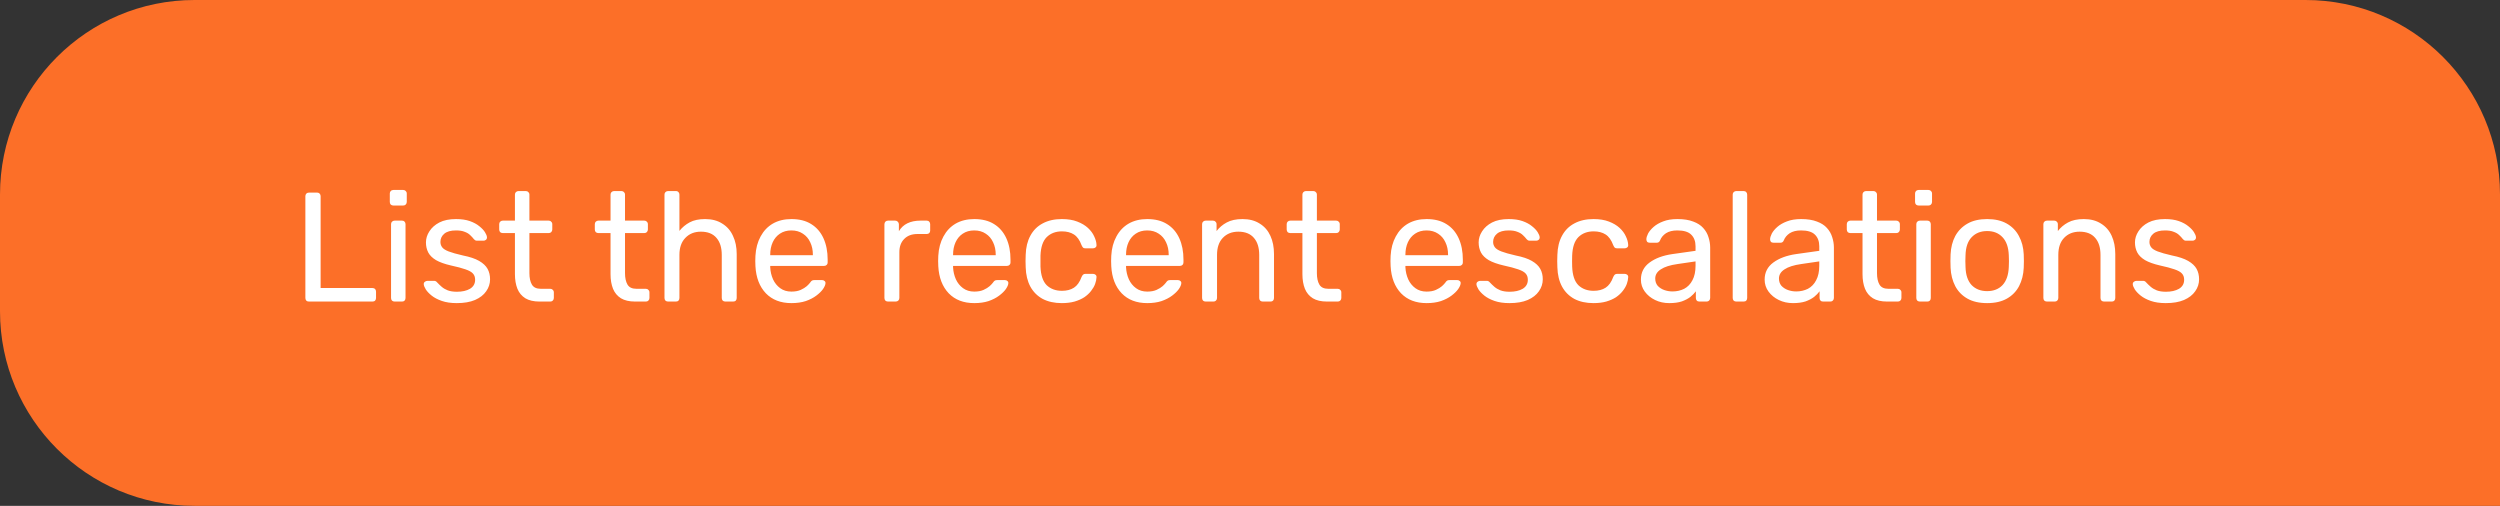
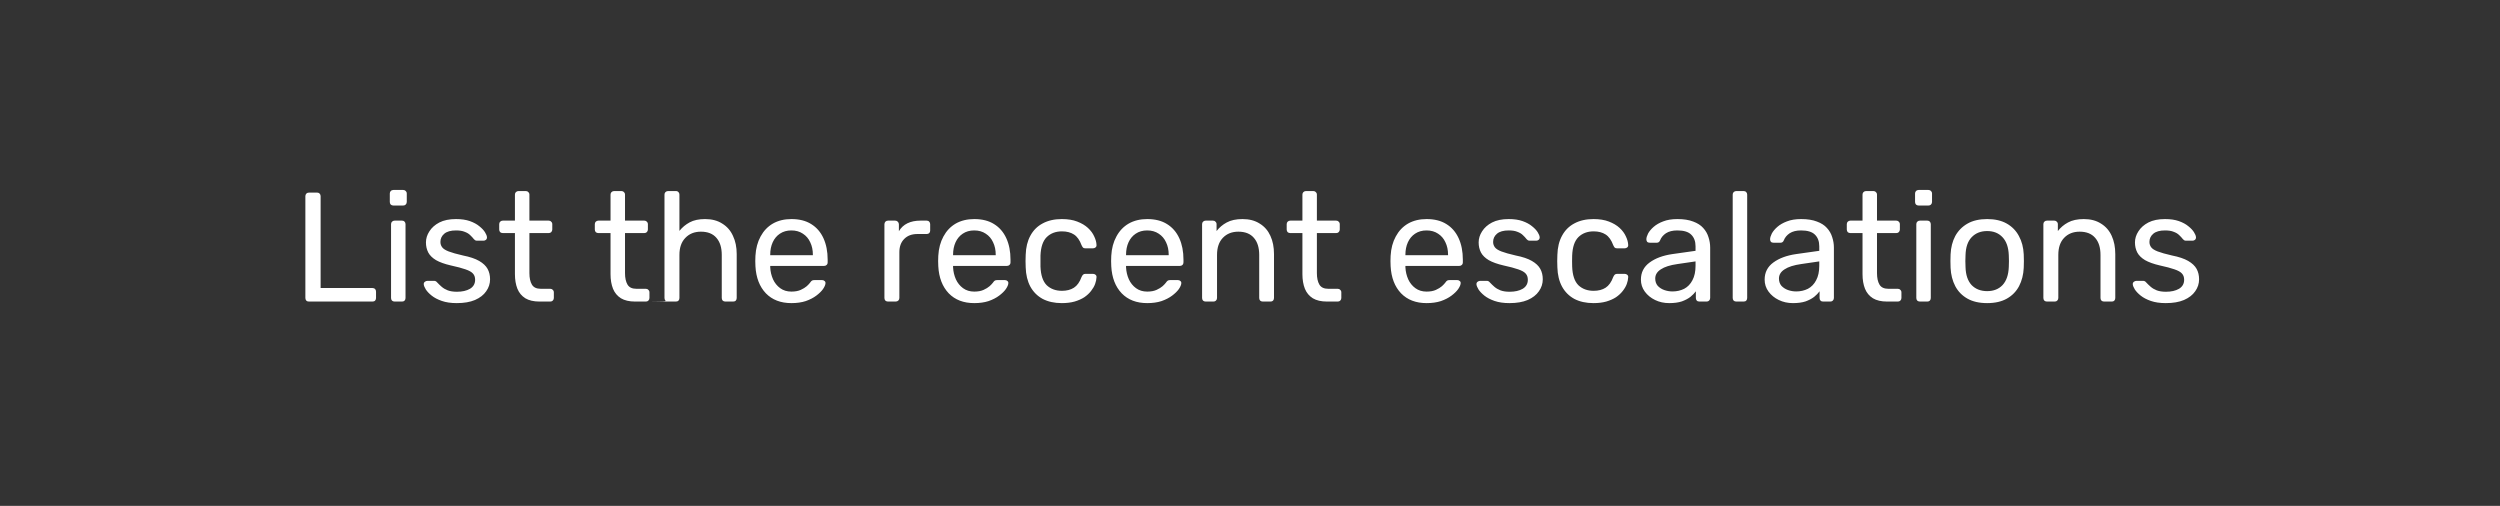
<svg xmlns="http://www.w3.org/2000/svg" width="257" height="52" viewBox="0 0 257 52" fill="none">
  <rect x="0" y="0" width="257" height="52" fill="#333333" stroke="none" />
-   <path d="M0 20C0 8.954 8.954 0 20 0H237C248.046 0 257 8.954 257 20V52H20C8.954 52 0 43.046 0 32V20Z" fill="#FC6F28" />
-   <path d="M31.76 31C31.643 31 31.552 30.968 31.488 30.904C31.424 30.829 31.392 30.739 31.392 30.632V20.168C31.392 20.061 31.424 19.976 31.488 19.912C31.552 19.837 31.643 19.8 31.76 19.8H32.608C32.715 19.8 32.8 19.837 32.864 19.912C32.928 19.976 32.96 20.061 32.96 20.168V29.608H38.288C38.405 29.608 38.496 29.645 38.56 29.72C38.624 29.784 38.656 29.875 38.656 29.992V30.632C38.656 30.739 38.624 30.829 38.56 30.904C38.496 30.968 38.405 31 38.288 31H31.76ZM40.568 31C40.461 31 40.37 30.968 40.296 30.904C40.232 30.829 40.2 30.739 40.2 30.632V23.048C40.2 22.941 40.232 22.856 40.296 22.792C40.37 22.717 40.461 22.68 40.568 22.68H41.336C41.442 22.68 41.528 22.717 41.592 22.792C41.656 22.856 41.688 22.941 41.688 23.048V30.632C41.688 30.739 41.656 30.829 41.592 30.904C41.528 30.968 41.442 31 41.336 31H40.568ZM40.44 21.128C40.333 21.128 40.242 21.096 40.168 21.032C40.104 20.957 40.072 20.867 40.072 20.76V19.896C40.072 19.789 40.104 19.704 40.168 19.64C40.242 19.565 40.333 19.528 40.44 19.528H41.448C41.554 19.528 41.64 19.565 41.704 19.64C41.778 19.704 41.816 19.789 41.816 19.896V20.76C41.816 20.867 41.778 20.957 41.704 21.032C41.64 21.096 41.554 21.128 41.448 21.128H40.44ZM46.955 31.16C46.357 31.16 45.845 31.085 45.419 30.936C44.992 30.787 44.645 30.605 44.379 30.392C44.112 30.179 43.909 29.965 43.771 29.752C43.643 29.539 43.573 29.368 43.563 29.24C43.552 29.123 43.589 29.032 43.675 28.968C43.76 28.904 43.845 28.872 43.931 28.872H44.635C44.699 28.872 44.747 28.883 44.779 28.904C44.821 28.915 44.875 28.957 44.939 29.032C45.077 29.181 45.232 29.331 45.403 29.48C45.573 29.629 45.781 29.752 46.027 29.848C46.283 29.944 46.597 29.992 46.971 29.992C47.515 29.992 47.963 29.891 48.315 29.688C48.667 29.475 48.843 29.165 48.843 28.76C48.843 28.493 48.768 28.28 48.619 28.12C48.48 27.96 48.224 27.816 47.851 27.688C47.488 27.56 46.987 27.427 46.347 27.288C45.707 27.139 45.2 26.957 44.827 26.744C44.453 26.52 44.187 26.259 44.027 25.96C43.867 25.651 43.787 25.304 43.787 24.92C43.787 24.525 43.904 24.147 44.139 23.784C44.373 23.411 44.715 23.107 45.163 22.872C45.621 22.637 46.192 22.52 46.875 22.52C47.429 22.52 47.904 22.589 48.299 22.728C48.693 22.867 49.019 23.043 49.275 23.256C49.531 23.459 49.723 23.661 49.851 23.864C49.979 24.067 50.048 24.237 50.059 24.376C50.069 24.483 50.037 24.573 49.963 24.648C49.888 24.712 49.803 24.744 49.707 24.744H49.035C48.96 24.744 48.896 24.728 48.843 24.696C48.8 24.664 48.757 24.627 48.715 24.584C48.608 24.445 48.48 24.307 48.331 24.168C48.192 24.029 48.005 23.917 47.771 23.832C47.547 23.736 47.248 23.688 46.875 23.688C46.341 23.688 45.941 23.8 45.675 24.024C45.408 24.248 45.275 24.531 45.275 24.872C45.275 25.075 45.333 25.256 45.451 25.416C45.568 25.576 45.792 25.72 46.123 25.848C46.453 25.976 46.944 26.115 47.595 26.264C48.299 26.403 48.853 26.589 49.259 26.824C49.664 27.059 49.952 27.331 50.123 27.64C50.293 27.949 50.379 28.307 50.379 28.712C50.379 29.16 50.245 29.571 49.979 29.944C49.723 30.317 49.339 30.616 48.827 30.84C48.325 31.053 47.701 31.16 46.955 31.16ZM55.463 31C54.866 31 54.381 30.888 54.007 30.664C53.634 30.429 53.362 30.104 53.191 29.688C53.021 29.261 52.935 28.76 52.935 28.184V23.96H51.687C51.581 23.96 51.49 23.928 51.415 23.864C51.351 23.789 51.319 23.699 51.319 23.592V23.048C51.319 22.941 51.351 22.856 51.415 22.792C51.49 22.717 51.581 22.68 51.687 22.68H52.935V20.008C52.935 19.901 52.967 19.816 53.031 19.752C53.106 19.677 53.197 19.64 53.303 19.64H54.055C54.162 19.64 54.247 19.677 54.311 19.752C54.386 19.816 54.423 19.901 54.423 20.008V22.68H56.407C56.514 22.68 56.599 22.717 56.663 22.792C56.738 22.856 56.775 22.941 56.775 23.048V23.592C56.775 23.699 56.738 23.789 56.663 23.864C56.599 23.928 56.514 23.96 56.407 23.96H54.423V28.072C54.423 28.573 54.509 28.968 54.679 29.256C54.85 29.544 55.154 29.688 55.591 29.688H56.567C56.674 29.688 56.759 29.725 56.823 29.8C56.898 29.864 56.935 29.949 56.935 30.056V30.632C56.935 30.739 56.898 30.829 56.823 30.904C56.759 30.968 56.674 31 56.567 31H55.463ZM65.291 31C64.694 31 64.209 30.888 63.835 30.664C63.462 30.429 63.19 30.104 63.019 29.688C62.849 29.261 62.763 28.76 62.763 28.184V23.96H61.515C61.409 23.96 61.318 23.928 61.243 23.864C61.179 23.789 61.147 23.699 61.147 23.592V23.048C61.147 22.941 61.179 22.856 61.243 22.792C61.318 22.717 61.409 22.68 61.515 22.68H62.763V20.008C62.763 19.901 62.795 19.816 62.859 19.752C62.934 19.677 63.025 19.64 63.131 19.64H63.883C63.99 19.64 64.075 19.677 64.139 19.752C64.214 19.816 64.251 19.901 64.251 20.008V22.68H66.235C66.342 22.68 66.427 22.717 66.491 22.792C66.566 22.856 66.603 22.941 66.603 23.048V23.592C66.603 23.699 66.566 23.789 66.491 23.864C66.427 23.928 66.342 23.96 66.235 23.96H64.251V28.072C64.251 28.573 64.337 28.968 64.507 29.256C64.678 29.544 64.982 29.688 65.419 29.688H66.395C66.502 29.688 66.587 29.725 66.651 29.8C66.726 29.864 66.763 29.949 66.763 30.056V30.632C66.763 30.739 66.726 30.829 66.651 30.904C66.587 30.968 66.502 31 66.395 31H65.291ZM68.677 31C68.571 31 68.48 30.968 68.405 30.904C68.341 30.829 68.309 30.739 68.309 30.632V20.008C68.309 19.901 68.341 19.816 68.405 19.752C68.48 19.677 68.571 19.64 68.677 19.64H69.477C69.595 19.64 69.685 19.677 69.749 19.752C69.813 19.816 69.845 19.901 69.845 20.008V23.736C70.133 23.373 70.485 23.08 70.901 22.856C71.317 22.632 71.845 22.52 72.485 22.52C73.179 22.52 73.765 22.675 74.245 22.984C74.736 23.283 75.104 23.704 75.349 24.248C75.605 24.781 75.733 25.405 75.733 26.12V30.632C75.733 30.739 75.701 30.829 75.637 30.904C75.573 30.968 75.483 31 75.365 31H74.565C74.459 31 74.368 30.968 74.293 30.904C74.229 30.829 74.197 30.739 74.197 30.632V26.2C74.197 25.453 74.016 24.872 73.653 24.456C73.291 24.029 72.757 23.816 72.053 23.816C71.392 23.816 70.859 24.029 70.453 24.456C70.048 24.872 69.845 25.453 69.845 26.2V30.632C69.845 30.739 69.813 30.829 69.749 30.904C69.685 30.968 69.595 31 69.477 31H68.677ZM81.355 31.16C80.257 31.16 79.382 30.824 78.731 30.152C78.081 29.469 77.723 28.541 77.659 27.368C77.649 27.229 77.643 27.053 77.643 26.84C77.643 26.616 77.649 26.435 77.659 26.296C77.702 25.539 77.878 24.877 78.187 24.312C78.497 23.736 78.918 23.293 79.451 22.984C79.995 22.675 80.63 22.52 81.355 22.52C82.166 22.52 82.843 22.691 83.387 23.032C83.942 23.373 84.363 23.859 84.651 24.488C84.939 25.117 85.083 25.853 85.083 26.696V26.968C85.083 27.085 85.046 27.176 84.971 27.24C84.907 27.304 84.822 27.336 84.715 27.336H79.179C79.179 27.347 79.179 27.368 79.179 27.4C79.179 27.432 79.179 27.459 79.179 27.48C79.201 27.917 79.297 28.328 79.467 28.712C79.638 29.085 79.883 29.389 80.203 29.624C80.523 29.859 80.907 29.976 81.355 29.976C81.739 29.976 82.059 29.917 82.315 29.8C82.571 29.683 82.779 29.555 82.939 29.416C83.099 29.267 83.206 29.155 83.259 29.08C83.355 28.941 83.43 28.861 83.483 28.84C83.537 28.808 83.622 28.792 83.739 28.792H84.507C84.614 28.792 84.699 28.824 84.763 28.888C84.838 28.941 84.87 29.021 84.859 29.128C84.849 29.288 84.763 29.485 84.603 29.72C84.443 29.944 84.214 30.168 83.915 30.392C83.617 30.616 83.254 30.803 82.827 30.952C82.401 31.091 81.91 31.16 81.355 31.16ZM79.179 26.232H83.563V26.184C83.563 25.704 83.473 25.277 83.291 24.904C83.121 24.531 82.87 24.237 82.539 24.024C82.209 23.8 81.814 23.688 81.355 23.688C80.897 23.688 80.502 23.8 80.171 24.024C79.851 24.237 79.606 24.531 79.435 24.904C79.265 25.277 79.179 25.704 79.179 26.184V26.232ZM91.286 31C91.18 31 91.089 30.968 91.014 30.904C90.95 30.829 90.918 30.739 90.918 30.632V23.064C90.918 22.957 90.95 22.867 91.014 22.792C91.089 22.717 91.18 22.68 91.286 22.68H92.022C92.129 22.68 92.22 22.717 92.294 22.792C92.369 22.867 92.406 22.957 92.406 23.064V23.768C92.62 23.405 92.913 23.133 93.286 22.952C93.66 22.771 94.108 22.68 94.63 22.68H95.27C95.377 22.68 95.462 22.717 95.526 22.792C95.59 22.856 95.622 22.941 95.622 23.048V23.704C95.622 23.811 95.59 23.896 95.526 23.96C95.462 24.024 95.377 24.056 95.27 24.056H94.31C93.734 24.056 93.281 24.227 92.95 24.568C92.62 24.899 92.454 25.352 92.454 25.928V30.632C92.454 30.739 92.417 30.829 92.342 30.904C92.268 30.968 92.177 31 92.07 31H91.286ZM100.152 31.16C99.054 31.16 98.179 30.824 97.528 30.152C96.878 29.469 96.52 28.541 96.456 27.368C96.446 27.229 96.44 27.053 96.44 26.84C96.44 26.616 96.446 26.435 96.456 26.296C96.499 25.539 96.675 24.877 96.984 24.312C97.294 23.736 97.715 23.293 98.248 22.984C98.792 22.675 99.427 22.52 100.152 22.52C100.963 22.52 101.64 22.691 102.184 23.032C102.739 23.373 103.16 23.859 103.448 24.488C103.736 25.117 103.88 25.853 103.88 26.696V26.968C103.88 27.085 103.843 27.176 103.768 27.24C103.704 27.304 103.619 27.336 103.512 27.336H97.976C97.976 27.347 97.976 27.368 97.976 27.4C97.976 27.432 97.976 27.459 97.976 27.48C97.998 27.917 98.094 28.328 98.264 28.712C98.435 29.085 98.68 29.389 99 29.624C99.32 29.859 99.704 29.976 100.152 29.976C100.536 29.976 100.856 29.917 101.112 29.8C101.368 29.683 101.576 29.555 101.736 29.416C101.896 29.267 102.003 29.155 102.056 29.08C102.152 28.941 102.227 28.861 102.28 28.84C102.334 28.808 102.419 28.792 102.536 28.792H103.304C103.411 28.792 103.496 28.824 103.56 28.888C103.635 28.941 103.667 29.021 103.656 29.128C103.646 29.288 103.56 29.485 103.4 29.72C103.24 29.944 103.011 30.168 102.712 30.392C102.414 30.616 102.051 30.803 101.624 30.952C101.198 31.091 100.707 31.16 100.152 31.16ZM97.976 26.232H102.36V26.184C102.36 25.704 102.27 25.277 102.088 24.904C101.918 24.531 101.667 24.237 101.336 24.024C101.006 23.8 100.611 23.688 100.152 23.688C99.694 23.688 99.299 23.8 98.968 24.024C98.648 24.237 98.403 24.531 98.232 24.904C98.062 25.277 97.976 25.704 97.976 26.184V26.232ZM109.153 31.16C108.396 31.16 107.74 31.016 107.185 30.728C106.641 30.429 106.22 30.008 105.921 29.464C105.623 28.909 105.463 28.248 105.441 27.48C105.431 27.32 105.425 27.107 105.425 26.84C105.425 26.573 105.431 26.36 105.441 26.2C105.463 25.432 105.623 24.776 105.921 24.232C106.22 23.677 106.641 23.256 107.185 22.968C107.74 22.669 108.396 22.52 109.153 22.52C109.772 22.52 110.3 22.605 110.737 22.776C111.185 22.947 111.553 23.165 111.841 23.432C112.129 23.699 112.343 23.987 112.481 24.296C112.631 24.605 112.711 24.899 112.721 25.176C112.732 25.283 112.7 25.368 112.625 25.432C112.551 25.496 112.46 25.528 112.353 25.528H111.585C111.479 25.528 111.399 25.507 111.345 25.464C111.292 25.411 111.239 25.325 111.185 25.208C110.993 24.685 110.732 24.317 110.401 24.104C110.071 23.891 109.66 23.784 109.169 23.784C108.529 23.784 108.007 23.981 107.601 24.376C107.207 24.771 106.993 25.405 106.961 26.28C106.951 26.664 106.951 27.037 106.961 27.4C106.993 28.285 107.207 28.925 107.601 29.32C108.007 29.704 108.529 29.896 109.169 29.896C109.66 29.896 110.071 29.789 110.401 29.576C110.732 29.363 110.993 28.995 111.185 28.472C111.239 28.355 111.292 28.275 111.345 28.232C111.399 28.179 111.479 28.152 111.585 28.152H112.353C112.46 28.152 112.551 28.184 112.625 28.248C112.7 28.312 112.732 28.397 112.721 28.504C112.711 28.728 112.663 28.957 112.577 29.192C112.492 29.427 112.353 29.667 112.161 29.912C111.98 30.147 111.751 30.36 111.473 30.552C111.196 30.733 110.86 30.883 110.465 31C110.081 31.107 109.644 31.16 109.153 31.16ZM117.934 31.16C116.835 31.16 115.96 30.824 115.31 30.152C114.659 29.469 114.302 28.541 114.238 27.368C114.227 27.229 114.222 27.053 114.222 26.84C114.222 26.616 114.227 26.435 114.238 26.296C114.28 25.539 114.456 24.877 114.766 24.312C115.075 23.736 115.496 23.293 116.03 22.984C116.574 22.675 117.208 22.52 117.934 22.52C118.744 22.52 119.422 22.691 119.966 23.032C120.52 23.373 120.942 23.859 121.23 24.488C121.518 25.117 121.661 25.853 121.661 26.696V26.968C121.661 27.085 121.624 27.176 121.55 27.24C121.486 27.304 121.4 27.336 121.294 27.336H115.758C115.758 27.347 115.758 27.368 115.758 27.4C115.758 27.432 115.758 27.459 115.758 27.48C115.779 27.917 115.875 28.328 116.046 28.712C116.216 29.085 116.462 29.389 116.782 29.624C117.102 29.859 117.486 29.976 117.934 29.976C118.318 29.976 118.638 29.917 118.894 29.8C119.15 29.683 119.358 29.555 119.518 29.416C119.678 29.267 119.784 29.155 119.838 29.08C119.934 28.941 120.008 28.861 120.062 28.84C120.115 28.808 120.2 28.792 120.318 28.792H121.086C121.192 28.792 121.278 28.824 121.342 28.888C121.416 28.941 121.448 29.021 121.438 29.128C121.427 29.288 121.342 29.485 121.182 29.72C121.022 29.944 120.792 30.168 120.494 30.392C120.195 30.616 119.832 30.803 119.406 30.952C118.979 31.091 118.488 31.16 117.934 31.16ZM115.758 26.232H120.142V26.184C120.142 25.704 120.051 25.277 119.87 24.904C119.699 24.531 119.448 24.237 119.118 24.024C118.787 23.8 118.392 23.688 117.934 23.688C117.475 23.688 117.08 23.8 116.75 24.024C116.43 24.237 116.184 24.531 116.014 24.904C115.843 25.277 115.758 25.704 115.758 26.184V26.232ZM123.943 31C123.836 31 123.745 30.968 123.671 30.904C123.607 30.829 123.575 30.739 123.575 30.632V23.048C123.575 22.941 123.607 22.856 123.671 22.792C123.745 22.717 123.836 22.68 123.943 22.68H124.695C124.801 22.68 124.887 22.717 124.951 22.792C125.025 22.856 125.063 22.941 125.063 23.048V23.752C125.34 23.389 125.687 23.096 126.103 22.872C126.529 22.637 127.073 22.52 127.735 22.52C128.428 22.52 129.015 22.675 129.495 22.984C129.985 23.283 130.353 23.704 130.599 24.248C130.844 24.781 130.967 25.405 130.967 26.12V30.632C130.967 30.739 130.935 30.829 130.871 30.904C130.807 30.968 130.721 31 130.615 31H129.815C129.708 31 129.617 30.968 129.543 30.904C129.479 30.829 129.447 30.739 129.447 30.632V26.2C129.447 25.453 129.265 24.872 128.903 24.456C128.54 24.029 128.007 23.816 127.303 23.816C126.641 23.816 126.108 24.029 125.703 24.456C125.308 24.872 125.111 25.453 125.111 26.2V30.632C125.111 30.739 125.073 30.829 124.999 30.904C124.935 30.968 124.849 31 124.743 31H123.943ZM136.416 31C135.819 31 135.334 30.888 134.96 30.664C134.587 30.429 134.315 30.104 134.144 29.688C133.974 29.261 133.888 28.76 133.888 28.184V23.96H132.64C132.534 23.96 132.443 23.928 132.368 23.864C132.304 23.789 132.272 23.699 132.272 23.592V23.048C132.272 22.941 132.304 22.856 132.368 22.792C132.443 22.717 132.534 22.68 132.64 22.68H133.888V20.008C133.888 19.901 133.92 19.816 133.984 19.752C134.059 19.677 134.15 19.64 134.256 19.64H135.008C135.115 19.64 135.2 19.677 135.264 19.752C135.339 19.816 135.376 19.901 135.376 20.008V22.68H137.36C137.467 22.68 137.552 22.717 137.616 22.792C137.691 22.856 137.728 22.941 137.728 23.048V23.592C137.728 23.699 137.691 23.789 137.616 23.864C137.552 23.928 137.467 23.96 137.36 23.96H135.376V28.072C135.376 28.573 135.462 28.968 135.632 29.256C135.803 29.544 136.107 29.688 136.544 29.688H137.52C137.627 29.688 137.712 29.725 137.776 29.8C137.851 29.864 137.888 29.949 137.888 30.056V30.632C137.888 30.739 137.851 30.829 137.776 30.904C137.712 30.968 137.627 31 137.52 31H136.416ZM146.652 31.16C145.554 31.16 144.679 30.824 144.028 30.152C143.378 29.469 143.02 28.541 142.956 27.368C142.946 27.229 142.94 27.053 142.94 26.84C142.94 26.616 142.946 26.435 142.956 26.296C142.999 25.539 143.175 24.877 143.484 24.312C143.794 23.736 144.215 23.293 144.748 22.984C145.292 22.675 145.927 22.52 146.652 22.52C147.463 22.52 148.14 22.691 148.684 23.032C149.239 23.373 149.66 23.859 149.948 24.488C150.236 25.117 150.38 25.853 150.38 26.696V26.968C150.38 27.085 150.343 27.176 150.268 27.24C150.204 27.304 150.119 27.336 150.012 27.336H144.476C144.476 27.347 144.476 27.368 144.476 27.4C144.476 27.432 144.476 27.459 144.476 27.48C144.498 27.917 144.594 28.328 144.764 28.712C144.935 29.085 145.18 29.389 145.5 29.624C145.82 29.859 146.204 29.976 146.652 29.976C147.036 29.976 147.356 29.917 147.612 29.8C147.868 29.683 148.076 29.555 148.236 29.416C148.396 29.267 148.503 29.155 148.556 29.08C148.652 28.941 148.727 28.861 148.78 28.84C148.834 28.808 148.919 28.792 149.036 28.792H149.804C149.911 28.792 149.996 28.824 150.06 28.888C150.135 28.941 150.167 29.021 150.156 29.128C150.146 29.288 150.06 29.485 149.9 29.72C149.74 29.944 149.511 30.168 149.212 30.392C148.914 30.616 148.551 30.803 148.124 30.952C147.698 31.091 147.207 31.16 146.652 31.16ZM144.476 26.232H148.86V26.184C148.86 25.704 148.77 25.277 148.588 24.904C148.418 24.531 148.167 24.237 147.836 24.024C147.506 23.8 147.111 23.688 146.652 23.688C146.194 23.688 145.799 23.8 145.468 24.024C145.148 24.237 144.903 24.531 144.732 24.904C144.562 25.277 144.476 25.704 144.476 26.184V26.232ZM155.173 31.16C154.576 31.16 154.064 31.085 153.637 30.936C153.211 30.787 152.864 30.605 152.597 30.392C152.331 30.179 152.128 29.965 151.989 29.752C151.861 29.539 151.792 29.368 151.781 29.24C151.771 29.123 151.808 29.032 151.893 28.968C151.979 28.904 152.064 28.872 152.149 28.872H152.853C152.917 28.872 152.965 28.883 152.997 28.904C153.04 28.915 153.093 28.957 153.157 29.032C153.296 29.181 153.451 29.331 153.621 29.48C153.792 29.629 154 29.752 154.245 29.848C154.501 29.944 154.816 29.992 155.189 29.992C155.733 29.992 156.181 29.891 156.533 29.688C156.885 29.475 157.061 29.165 157.061 28.76C157.061 28.493 156.987 28.28 156.837 28.12C156.699 27.96 156.443 27.816 156.069 27.688C155.707 27.56 155.205 27.427 154.565 27.288C153.925 27.139 153.419 26.957 153.045 26.744C152.672 26.52 152.405 26.259 152.245 25.96C152.085 25.651 152.005 25.304 152.005 24.92C152.005 24.525 152.123 24.147 152.357 23.784C152.592 23.411 152.933 23.107 153.381 22.872C153.84 22.637 154.411 22.52 155.093 22.52C155.648 22.52 156.123 22.589 156.517 22.728C156.912 22.867 157.237 23.043 157.493 23.256C157.749 23.459 157.941 23.661 158.069 23.864C158.197 24.067 158.267 24.237 158.277 24.376C158.288 24.483 158.256 24.573 158.181 24.648C158.107 24.712 158.021 24.744 157.925 24.744H157.253C157.179 24.744 157.115 24.728 157.061 24.696C157.019 24.664 156.976 24.627 156.933 24.584C156.827 24.445 156.699 24.307 156.549 24.168C156.411 24.029 156.224 23.917 155.989 23.832C155.765 23.736 155.467 23.688 155.093 23.688C154.56 23.688 154.16 23.8 153.893 24.024C153.627 24.248 153.493 24.531 153.493 24.872C153.493 25.075 153.552 25.256 153.669 25.416C153.787 25.576 154.011 25.72 154.341 25.848C154.672 25.976 155.163 26.115 155.813 26.264C156.517 26.403 157.072 26.589 157.477 26.824C157.883 27.059 158.171 27.331 158.341 27.64C158.512 27.949 158.597 28.307 158.597 28.712C158.597 29.16 158.464 29.571 158.197 29.944C157.941 30.317 157.557 30.616 157.045 30.84C156.544 31.053 155.92 31.16 155.173 31.16ZM163.81 31.16C163.052 31.16 162.396 31.016 161.842 30.728C161.298 30.429 160.876 30.008 160.578 29.464C160.279 28.909 160.119 28.248 160.098 27.48C160.087 27.32 160.082 27.107 160.082 26.84C160.082 26.573 160.087 26.36 160.098 26.2C160.119 25.432 160.279 24.776 160.578 24.232C160.876 23.677 161.298 23.256 161.842 22.968C162.396 22.669 163.052 22.52 163.81 22.52C164.428 22.52 164.956 22.605 165.394 22.776C165.842 22.947 166.21 23.165 166.498 23.432C166.786 23.699 166.999 23.987 167.138 24.296C167.287 24.605 167.367 24.899 167.378 25.176C167.388 25.283 167.356 25.368 167.282 25.432C167.207 25.496 167.116 25.528 167.01 25.528H166.242C166.135 25.528 166.055 25.507 166.002 25.464C165.948 25.411 165.895 25.325 165.842 25.208C165.65 24.685 165.388 24.317 165.058 24.104C164.727 23.891 164.316 23.784 163.826 23.784C163.186 23.784 162.663 23.981 162.258 24.376C161.863 24.771 161.65 25.405 161.618 26.28C161.607 26.664 161.607 27.037 161.618 27.4C161.65 28.285 161.863 28.925 162.258 29.32C162.663 29.704 163.186 29.896 163.826 29.896C164.316 29.896 164.727 29.789 165.058 29.576C165.388 29.363 165.65 28.995 165.842 28.472C165.895 28.355 165.948 28.275 166.002 28.232C166.055 28.179 166.135 28.152 166.242 28.152H167.01C167.116 28.152 167.207 28.184 167.282 28.248C167.356 28.312 167.388 28.397 167.378 28.504C167.367 28.728 167.319 28.957 167.234 29.192C167.148 29.427 167.01 29.667 166.818 29.912C166.636 30.147 166.407 30.36 166.13 30.552C165.852 30.733 165.516 30.883 165.122 31C164.738 31.107 164.3 31.16 163.81 31.16ZM171.598 31.16C171.064 31.16 170.579 31.053 170.142 30.84C169.704 30.627 169.352 30.339 169.086 29.976C168.819 29.613 168.686 29.203 168.686 28.744C168.686 28.008 168.984 27.421 169.582 26.984C170.179 26.547 170.958 26.259 171.918 26.12L174.302 25.784V25.32C174.302 24.808 174.152 24.408 173.854 24.12C173.566 23.832 173.091 23.688 172.43 23.688C171.95 23.688 171.56 23.784 171.262 23.976C170.974 24.168 170.771 24.413 170.654 24.712C170.59 24.872 170.478 24.952 170.318 24.952H169.598C169.48 24.952 169.39 24.92 169.326 24.856C169.272 24.781 169.246 24.696 169.246 24.6C169.246 24.44 169.304 24.243 169.422 24.008C169.55 23.773 169.742 23.544 169.998 23.32C170.254 23.096 170.579 22.909 170.974 22.76C171.379 22.6 171.87 22.52 172.446 22.52C173.086 22.52 173.624 22.605 174.062 22.776C174.499 22.936 174.84 23.155 175.086 23.432C175.342 23.709 175.523 24.024 175.63 24.376C175.747 24.728 175.806 25.085 175.806 25.448V30.632C175.806 30.739 175.768 30.829 175.694 30.904C175.63 30.968 175.544 31 175.438 31H174.702C174.584 31 174.494 30.968 174.43 30.904C174.366 30.829 174.334 30.739 174.334 30.632V29.944C174.195 30.136 174.008 30.328 173.774 30.52C173.539 30.701 173.246 30.856 172.894 30.984C172.542 31.101 172.11 31.16 171.598 31.16ZM171.934 29.96C172.371 29.96 172.771 29.869 173.134 29.688C173.496 29.496 173.779 29.203 173.982 28.808C174.195 28.413 174.302 27.917 174.302 27.32V26.872L172.446 27.144C171.688 27.251 171.118 27.432 170.734 27.688C170.35 27.933 170.158 28.248 170.158 28.632C170.158 28.931 170.243 29.181 170.414 29.384C170.595 29.576 170.819 29.72 171.086 29.816C171.363 29.912 171.646 29.96 171.934 29.96ZM178.49 31C178.383 31 178.293 30.968 178.218 30.904C178.154 30.829 178.122 30.739 178.122 30.632V20.008C178.122 19.901 178.154 19.816 178.218 19.752C178.293 19.677 178.383 19.64 178.49 19.64H179.242C179.359 19.64 179.45 19.677 179.514 19.752C179.578 19.816 179.61 19.901 179.61 20.008V30.632C179.61 30.739 179.578 30.829 179.514 30.904C179.45 30.968 179.359 31 179.242 31H178.49ZM184.317 31.16C183.783 31.16 183.298 31.053 182.861 30.84C182.423 30.627 182.071 30.339 181.805 29.976C181.538 29.613 181.405 29.203 181.405 28.744C181.405 28.008 181.703 27.421 182.301 26.984C182.898 26.547 183.677 26.259 184.637 26.12L187.021 25.784V25.32C187.021 24.808 186.871 24.408 186.573 24.12C186.285 23.832 185.81 23.688 185.149 23.688C184.669 23.688 184.279 23.784 183.981 23.976C183.693 24.168 183.49 24.413 183.373 24.712C183.309 24.872 183.197 24.952 183.037 24.952H182.317C182.199 24.952 182.109 24.92 182.045 24.856C181.991 24.781 181.965 24.696 181.965 24.6C181.965 24.44 182.023 24.243 182.141 24.008C182.269 23.773 182.461 23.544 182.717 23.32C182.973 23.096 183.298 22.909 183.693 22.76C184.098 22.6 184.589 22.52 185.165 22.52C185.805 22.52 186.343 22.605 186.781 22.776C187.218 22.936 187.559 23.155 187.805 23.432C188.061 23.709 188.242 24.024 188.349 24.376C188.466 24.728 188.525 25.085 188.525 25.448V30.632C188.525 30.739 188.487 30.829 188.413 30.904C188.349 30.968 188.263 31 188.157 31H187.421C187.303 31 187.213 30.968 187.149 30.904C187.085 30.829 187.053 30.739 187.053 30.632V29.944C186.914 30.136 186.727 30.328 186.493 30.52C186.258 30.701 185.965 30.856 185.613 30.984C185.261 31.101 184.829 31.16 184.317 31.16ZM184.653 29.96C185.09 29.96 185.49 29.869 185.853 29.688C186.215 29.496 186.498 29.203 186.701 28.808C186.914 28.413 187.021 27.917 187.021 27.32V26.872L185.165 27.144C184.407 27.251 183.837 27.432 183.453 27.688C183.069 27.933 182.877 28.248 182.877 28.632C182.877 28.931 182.962 29.181 183.133 29.384C183.314 29.576 183.538 29.72 183.805 29.816C184.082 29.912 184.365 29.96 184.653 29.96ZM193.995 31C193.397 31 192.912 30.888 192.539 30.664C192.165 30.429 191.893 30.104 191.723 29.688C191.552 29.261 191.467 28.76 191.467 28.184V23.96H190.219C190.112 23.96 190.021 23.928 189.947 23.864C189.883 23.789 189.851 23.699 189.851 23.592V23.048C189.851 22.941 189.883 22.856 189.947 22.792C190.021 22.717 190.112 22.68 190.219 22.68H191.467V20.008C191.467 19.901 191.499 19.816 191.562 19.752C191.637 19.677 191.728 19.64 191.835 19.64H192.587C192.693 19.64 192.779 19.677 192.843 19.752C192.917 19.816 192.955 19.901 192.955 20.008V22.68H194.939C195.045 22.68 195.131 22.717 195.195 22.792C195.269 22.856 195.307 22.941 195.307 23.048V23.592C195.307 23.699 195.269 23.789 195.195 23.864C195.131 23.928 195.045 23.96 194.939 23.96H192.955V28.072C192.955 28.573 193.04 28.968 193.211 29.256C193.381 29.544 193.685 29.688 194.123 29.688H195.099C195.205 29.688 195.291 29.725 195.355 29.8C195.429 29.864 195.467 29.949 195.467 30.056V30.632C195.467 30.739 195.429 30.829 195.355 30.904C195.291 30.968 195.205 31 195.099 31H193.995ZM197.365 31C197.258 31 197.167 30.968 197.093 30.904C197.029 30.829 196.997 30.739 196.997 30.632V23.048C196.997 22.941 197.029 22.856 197.093 22.792C197.167 22.717 197.258 22.68 197.365 22.68H198.133C198.239 22.68 198.325 22.717 198.389 22.792C198.453 22.856 198.485 22.941 198.485 23.048V30.632C198.485 30.739 198.453 30.829 198.389 30.904C198.325 30.968 198.239 31 198.133 31H197.365ZM197.237 21.128C197.13 21.128 197.039 21.096 196.965 21.032C196.901 20.957 196.868 20.867 196.868 20.76V19.896C196.868 19.789 196.901 19.704 196.965 19.64C197.039 19.565 197.13 19.528 197.237 19.528H198.245C198.351 19.528 198.437 19.565 198.501 19.64C198.575 19.704 198.613 19.789 198.613 19.896V20.76C198.613 20.867 198.575 20.957 198.501 21.032C198.437 21.096 198.351 21.128 198.245 21.128H197.237ZM204.28 31.16C203.469 31.16 202.792 31.005 202.248 30.696C201.704 30.387 201.288 29.96 201 29.416C200.712 28.861 200.552 28.232 200.52 27.528C200.509 27.347 200.504 27.117 200.504 26.84C200.504 26.552 200.509 26.323 200.52 26.152C200.552 25.437 200.712 24.808 201 24.264C201.298 23.72 201.72 23.293 202.264 22.984C202.808 22.675 203.48 22.52 204.28 22.52C205.08 22.52 205.752 22.675 206.296 22.984C206.84 23.293 207.256 23.72 207.544 24.264C207.842 24.808 208.008 25.437 208.04 26.152C208.05 26.323 208.056 26.552 208.056 26.84C208.056 27.117 208.05 27.347 208.04 27.528C208.008 28.232 207.848 28.861 207.56 29.416C207.272 29.96 206.856 30.387 206.312 30.696C205.768 31.005 205.09 31.16 204.28 31.16ZM204.28 29.928C204.941 29.928 205.469 29.72 205.864 29.304C206.258 28.877 206.472 28.259 206.504 27.448C206.514 27.288 206.52 27.085 206.52 26.84C206.52 26.595 206.514 26.392 206.504 26.232C206.472 25.421 206.258 24.808 205.864 24.392C205.469 23.965 204.941 23.752 204.28 23.752C203.618 23.752 203.085 23.965 202.68 24.392C202.285 24.808 202.077 25.421 202.056 26.232C202.045 26.392 202.039 26.595 202.039 26.84C202.039 27.085 202.045 27.288 202.056 27.448C202.077 28.259 202.285 28.877 202.68 29.304C203.085 29.72 203.618 29.928 204.28 29.928ZM210.427 31C210.32 31 210.23 30.968 210.155 30.904C210.091 30.829 210.059 30.739 210.059 30.632V23.048C210.059 22.941 210.091 22.856 210.155 22.792C210.23 22.717 210.32 22.68 210.427 22.68H211.179C211.286 22.68 211.371 22.717 211.435 22.792C211.51 22.856 211.547 22.941 211.547 23.048V23.752C211.824 23.389 212.171 23.096 212.587 22.872C213.014 22.637 213.558 22.52 214.219 22.52C214.912 22.52 215.499 22.675 215.979 22.984C216.47 23.283 216.838 23.704 217.083 24.248C217.328 24.781 217.451 25.405 217.451 26.12V30.632C217.451 30.739 217.419 30.829 217.355 30.904C217.291 30.968 217.206 31 217.099 31H216.299C216.192 31 216.102 30.968 216.027 30.904C215.963 30.829 215.931 30.739 215.931 30.632V26.2C215.931 25.453 215.75 24.872 215.387 24.456C215.024 24.029 214.491 23.816 213.787 23.816C213.126 23.816 212.592 24.029 212.187 24.456C211.792 24.872 211.595 25.453 211.595 26.2V30.632C211.595 30.739 211.558 30.829 211.483 30.904C211.419 30.968 211.334 31 211.227 31H210.427ZM222.642 31.16C222.045 31.16 221.533 31.085 221.106 30.936C220.679 30.787 220.333 30.605 220.066 30.392C219.799 30.179 219.597 29.965 219.458 29.752C219.33 29.539 219.261 29.368 219.25 29.24C219.239 29.123 219.277 29.032 219.362 28.968C219.447 28.904 219.533 28.872 219.618 28.872H220.322C220.386 28.872 220.434 28.883 220.466 28.904C220.509 28.915 220.562 28.957 220.626 29.032C220.765 29.181 220.919 29.331 221.09 29.48C221.261 29.629 221.469 29.752 221.714 29.848C221.97 29.944 222.285 29.992 222.658 29.992C223.202 29.992 223.65 29.891 224.002 29.688C224.354 29.475 224.53 29.165 224.53 28.76C224.53 28.493 224.455 28.28 224.306 28.12C224.167 27.96 223.911 27.816 223.538 27.688C223.175 27.56 222.674 27.427 222.034 27.288C221.394 27.139 220.887 26.957 220.514 26.744C220.141 26.52 219.874 26.259 219.714 25.96C219.554 25.651 219.474 25.304 219.474 24.92C219.474 24.525 219.591 24.147 219.826 23.784C220.061 23.411 220.402 23.107 220.85 22.872C221.309 22.637 221.879 22.52 222.562 22.52C223.117 22.52 223.591 22.589 223.986 22.728C224.381 22.867 224.706 23.043 224.962 23.256C225.218 23.459 225.41 23.661 225.538 23.864C225.666 24.067 225.735 24.237 225.746 24.376C225.757 24.483 225.725 24.573 225.65 24.648C225.575 24.712 225.49 24.744 225.394 24.744H224.722C224.647 24.744 224.583 24.728 224.53 24.696C224.487 24.664 224.445 24.627 224.402 24.584C224.295 24.445 224.167 24.307 224.018 24.168C223.879 24.029 223.693 23.917 223.458 23.832C223.234 23.736 222.935 23.688 222.562 23.688C222.029 23.688 221.629 23.8 221.362 24.024C221.095 24.248 220.962 24.531 220.962 24.872C220.962 25.075 221.021 25.256 221.138 25.416C221.255 25.576 221.479 25.72 221.81 25.848C222.141 25.976 222.631 26.115 223.282 26.264C223.986 26.403 224.541 26.589 224.946 26.824C225.351 27.059 225.639 27.331 225.81 27.64C225.981 27.949 226.066 28.307 226.066 28.712C226.066 29.16 225.933 29.571 225.666 29.944C225.41 30.317 225.026 30.616 224.514 30.84C224.013 31.053 223.389 31.16 222.642 31.16Z" fill="white" />
+   <path d="M31.76 31C31.643 31 31.552 30.968 31.488 30.904C31.424 30.829 31.392 30.739 31.392 30.632V20.168C31.392 20.061 31.424 19.976 31.488 19.912C31.552 19.837 31.643 19.8 31.76 19.8H32.608C32.715 19.8 32.8 19.837 32.864 19.912C32.928 19.976 32.96 20.061 32.96 20.168V29.608H38.288C38.405 29.608 38.496 29.645 38.56 29.72C38.624 29.784 38.656 29.875 38.656 29.992V30.632C38.656 30.739 38.624 30.829 38.56 30.904C38.496 30.968 38.405 31 38.288 31H31.76ZM40.568 31C40.461 31 40.37 30.968 40.296 30.904C40.232 30.829 40.2 30.739 40.2 30.632V23.048C40.2 22.941 40.232 22.856 40.296 22.792C40.37 22.717 40.461 22.68 40.568 22.68H41.336C41.442 22.68 41.528 22.717 41.592 22.792C41.656 22.856 41.688 22.941 41.688 23.048V30.632C41.688 30.739 41.656 30.829 41.592 30.904C41.528 30.968 41.442 31 41.336 31H40.568ZM40.44 21.128C40.333 21.128 40.242 21.096 40.168 21.032C40.104 20.957 40.072 20.867 40.072 20.76V19.896C40.072 19.789 40.104 19.704 40.168 19.64C40.242 19.565 40.333 19.528 40.44 19.528H41.448C41.554 19.528 41.64 19.565 41.704 19.64C41.778 19.704 41.816 19.789 41.816 19.896V20.76C41.816 20.867 41.778 20.957 41.704 21.032C41.64 21.096 41.554 21.128 41.448 21.128H40.44ZM46.955 31.16C46.357 31.16 45.845 31.085 45.419 30.936C44.992 30.787 44.645 30.605 44.379 30.392C44.112 30.179 43.909 29.965 43.771 29.752C43.643 29.539 43.573 29.368 43.563 29.24C43.552 29.123 43.589 29.032 43.675 28.968C43.76 28.904 43.845 28.872 43.931 28.872H44.635C44.699 28.872 44.747 28.883 44.779 28.904C44.821 28.915 44.875 28.957 44.939 29.032C45.077 29.181 45.232 29.331 45.403 29.48C45.573 29.629 45.781 29.752 46.027 29.848C46.283 29.944 46.597 29.992 46.971 29.992C47.515 29.992 47.963 29.891 48.315 29.688C48.667 29.475 48.843 29.165 48.843 28.76C48.843 28.493 48.768 28.28 48.619 28.12C48.48 27.96 48.224 27.816 47.851 27.688C47.488 27.56 46.987 27.427 46.347 27.288C45.707 27.139 45.2 26.957 44.827 26.744C44.453 26.52 44.187 26.259 44.027 25.96C43.867 25.651 43.787 25.304 43.787 24.92C43.787 24.525 43.904 24.147 44.139 23.784C44.373 23.411 44.715 23.107 45.163 22.872C45.621 22.637 46.192 22.52 46.875 22.52C47.429 22.52 47.904 22.589 48.299 22.728C48.693 22.867 49.019 23.043 49.275 23.256C49.531 23.459 49.723 23.661 49.851 23.864C49.979 24.067 50.048 24.237 50.059 24.376C50.069 24.483 50.037 24.573 49.963 24.648C49.888 24.712 49.803 24.744 49.707 24.744H49.035C48.96 24.744 48.896 24.728 48.843 24.696C48.8 24.664 48.757 24.627 48.715 24.584C48.608 24.445 48.48 24.307 48.331 24.168C48.192 24.029 48.005 23.917 47.771 23.832C47.547 23.736 47.248 23.688 46.875 23.688C46.341 23.688 45.941 23.8 45.675 24.024C45.408 24.248 45.275 24.531 45.275 24.872C45.275 25.075 45.333 25.256 45.451 25.416C45.568 25.576 45.792 25.72 46.123 25.848C46.453 25.976 46.944 26.115 47.595 26.264C48.299 26.403 48.853 26.589 49.259 26.824C49.664 27.059 49.952 27.331 50.123 27.64C50.293 27.949 50.379 28.307 50.379 28.712C50.379 29.16 50.245 29.571 49.979 29.944C49.723 30.317 49.339 30.616 48.827 30.84C48.325 31.053 47.701 31.16 46.955 31.16ZM55.463 31C54.866 31 54.381 30.888 54.007 30.664C53.634 30.429 53.362 30.104 53.191 29.688C53.021 29.261 52.935 28.76 52.935 28.184V23.96H51.687C51.581 23.96 51.49 23.928 51.415 23.864C51.351 23.789 51.319 23.699 51.319 23.592V23.048C51.319 22.941 51.351 22.856 51.415 22.792C51.49 22.717 51.581 22.68 51.687 22.68H52.935V20.008C52.935 19.901 52.967 19.816 53.031 19.752C53.106 19.677 53.197 19.64 53.303 19.64H54.055C54.162 19.64 54.247 19.677 54.311 19.752C54.386 19.816 54.423 19.901 54.423 20.008V22.68H56.407C56.514 22.68 56.599 22.717 56.663 22.792C56.738 22.856 56.775 22.941 56.775 23.048V23.592C56.775 23.699 56.738 23.789 56.663 23.864C56.599 23.928 56.514 23.96 56.407 23.96H54.423V28.072C54.423 28.573 54.509 28.968 54.679 29.256C54.85 29.544 55.154 29.688 55.591 29.688H56.567C56.674 29.688 56.759 29.725 56.823 29.8C56.898 29.864 56.935 29.949 56.935 30.056V30.632C56.935 30.739 56.898 30.829 56.823 30.904C56.759 30.968 56.674 31 56.567 31H55.463ZM65.291 31C64.694 31 64.209 30.888 63.835 30.664C63.462 30.429 63.19 30.104 63.019 29.688C62.849 29.261 62.763 28.76 62.763 28.184V23.96H61.515C61.409 23.96 61.318 23.928 61.243 23.864C61.179 23.789 61.147 23.699 61.147 23.592V23.048C61.147 22.941 61.179 22.856 61.243 22.792C61.318 22.717 61.409 22.68 61.515 22.68H62.763V20.008C62.763 19.901 62.795 19.816 62.859 19.752C62.934 19.677 63.025 19.64 63.131 19.64H63.883C63.99 19.64 64.075 19.677 64.139 19.752C64.214 19.816 64.251 19.901 64.251 20.008V22.68H66.235C66.342 22.68 66.427 22.717 66.491 22.792C66.566 22.856 66.603 22.941 66.603 23.048V23.592C66.603 23.699 66.566 23.789 66.491 23.864C66.427 23.928 66.342 23.96 66.235 23.96H64.251V28.072C64.251 28.573 64.337 28.968 64.507 29.256C64.678 29.544 64.982 29.688 65.419 29.688H66.395C66.502 29.688 66.587 29.725 66.651 29.8C66.726 29.864 66.763 29.949 66.763 30.056V30.632C66.763 30.739 66.726 30.829 66.651 30.904C66.587 30.968 66.502 31 66.395 31H65.291ZC68.571 31 68.48 30.968 68.405 30.904C68.341 30.829 68.309 30.739 68.309 30.632V20.008C68.309 19.901 68.341 19.816 68.405 19.752C68.48 19.677 68.571 19.64 68.677 19.64H69.477C69.595 19.64 69.685 19.677 69.749 19.752C69.813 19.816 69.845 19.901 69.845 20.008V23.736C70.133 23.373 70.485 23.08 70.901 22.856C71.317 22.632 71.845 22.52 72.485 22.52C73.179 22.52 73.765 22.675 74.245 22.984C74.736 23.283 75.104 23.704 75.349 24.248C75.605 24.781 75.733 25.405 75.733 26.12V30.632C75.733 30.739 75.701 30.829 75.637 30.904C75.573 30.968 75.483 31 75.365 31H74.565C74.459 31 74.368 30.968 74.293 30.904C74.229 30.829 74.197 30.739 74.197 30.632V26.2C74.197 25.453 74.016 24.872 73.653 24.456C73.291 24.029 72.757 23.816 72.053 23.816C71.392 23.816 70.859 24.029 70.453 24.456C70.048 24.872 69.845 25.453 69.845 26.2V30.632C69.845 30.739 69.813 30.829 69.749 30.904C69.685 30.968 69.595 31 69.477 31H68.677ZM81.355 31.16C80.257 31.16 79.382 30.824 78.731 30.152C78.081 29.469 77.723 28.541 77.659 27.368C77.649 27.229 77.643 27.053 77.643 26.84C77.643 26.616 77.649 26.435 77.659 26.296C77.702 25.539 77.878 24.877 78.187 24.312C78.497 23.736 78.918 23.293 79.451 22.984C79.995 22.675 80.63 22.52 81.355 22.52C82.166 22.52 82.843 22.691 83.387 23.032C83.942 23.373 84.363 23.859 84.651 24.488C84.939 25.117 85.083 25.853 85.083 26.696V26.968C85.083 27.085 85.046 27.176 84.971 27.24C84.907 27.304 84.822 27.336 84.715 27.336H79.179C79.179 27.347 79.179 27.368 79.179 27.4C79.179 27.432 79.179 27.459 79.179 27.48C79.201 27.917 79.297 28.328 79.467 28.712C79.638 29.085 79.883 29.389 80.203 29.624C80.523 29.859 80.907 29.976 81.355 29.976C81.739 29.976 82.059 29.917 82.315 29.8C82.571 29.683 82.779 29.555 82.939 29.416C83.099 29.267 83.206 29.155 83.259 29.08C83.355 28.941 83.43 28.861 83.483 28.84C83.537 28.808 83.622 28.792 83.739 28.792H84.507C84.614 28.792 84.699 28.824 84.763 28.888C84.838 28.941 84.87 29.021 84.859 29.128C84.849 29.288 84.763 29.485 84.603 29.72C84.443 29.944 84.214 30.168 83.915 30.392C83.617 30.616 83.254 30.803 82.827 30.952C82.401 31.091 81.91 31.16 81.355 31.16ZM79.179 26.232H83.563V26.184C83.563 25.704 83.473 25.277 83.291 24.904C83.121 24.531 82.87 24.237 82.539 24.024C82.209 23.8 81.814 23.688 81.355 23.688C80.897 23.688 80.502 23.8 80.171 24.024C79.851 24.237 79.606 24.531 79.435 24.904C79.265 25.277 79.179 25.704 79.179 26.184V26.232ZM91.286 31C91.18 31 91.089 30.968 91.014 30.904C90.95 30.829 90.918 30.739 90.918 30.632V23.064C90.918 22.957 90.95 22.867 91.014 22.792C91.089 22.717 91.18 22.68 91.286 22.68H92.022C92.129 22.68 92.22 22.717 92.294 22.792C92.369 22.867 92.406 22.957 92.406 23.064V23.768C92.62 23.405 92.913 23.133 93.286 22.952C93.66 22.771 94.108 22.68 94.63 22.68H95.27C95.377 22.68 95.462 22.717 95.526 22.792C95.59 22.856 95.622 22.941 95.622 23.048V23.704C95.622 23.811 95.59 23.896 95.526 23.96C95.462 24.024 95.377 24.056 95.27 24.056H94.31C93.734 24.056 93.281 24.227 92.95 24.568C92.62 24.899 92.454 25.352 92.454 25.928V30.632C92.454 30.739 92.417 30.829 92.342 30.904C92.268 30.968 92.177 31 92.07 31H91.286ZM100.152 31.16C99.054 31.16 98.179 30.824 97.528 30.152C96.878 29.469 96.52 28.541 96.456 27.368C96.446 27.229 96.44 27.053 96.44 26.84C96.44 26.616 96.446 26.435 96.456 26.296C96.499 25.539 96.675 24.877 96.984 24.312C97.294 23.736 97.715 23.293 98.248 22.984C98.792 22.675 99.427 22.52 100.152 22.52C100.963 22.52 101.64 22.691 102.184 23.032C102.739 23.373 103.16 23.859 103.448 24.488C103.736 25.117 103.88 25.853 103.88 26.696V26.968C103.88 27.085 103.843 27.176 103.768 27.24C103.704 27.304 103.619 27.336 103.512 27.336H97.976C97.976 27.347 97.976 27.368 97.976 27.4C97.976 27.432 97.976 27.459 97.976 27.48C97.998 27.917 98.094 28.328 98.264 28.712C98.435 29.085 98.68 29.389 99 29.624C99.32 29.859 99.704 29.976 100.152 29.976C100.536 29.976 100.856 29.917 101.112 29.8C101.368 29.683 101.576 29.555 101.736 29.416C101.896 29.267 102.003 29.155 102.056 29.08C102.152 28.941 102.227 28.861 102.28 28.84C102.334 28.808 102.419 28.792 102.536 28.792H103.304C103.411 28.792 103.496 28.824 103.56 28.888C103.635 28.941 103.667 29.021 103.656 29.128C103.646 29.288 103.56 29.485 103.4 29.72C103.24 29.944 103.011 30.168 102.712 30.392C102.414 30.616 102.051 30.803 101.624 30.952C101.198 31.091 100.707 31.16 100.152 31.16ZM97.976 26.232H102.36V26.184C102.36 25.704 102.27 25.277 102.088 24.904C101.918 24.531 101.667 24.237 101.336 24.024C101.006 23.8 100.611 23.688 100.152 23.688C99.694 23.688 99.299 23.8 98.968 24.024C98.648 24.237 98.403 24.531 98.232 24.904C98.062 25.277 97.976 25.704 97.976 26.184V26.232ZM109.153 31.16C108.396 31.16 107.74 31.016 107.185 30.728C106.641 30.429 106.22 30.008 105.921 29.464C105.623 28.909 105.463 28.248 105.441 27.48C105.431 27.32 105.425 27.107 105.425 26.84C105.425 26.573 105.431 26.36 105.441 26.2C105.463 25.432 105.623 24.776 105.921 24.232C106.22 23.677 106.641 23.256 107.185 22.968C107.74 22.669 108.396 22.52 109.153 22.52C109.772 22.52 110.3 22.605 110.737 22.776C111.185 22.947 111.553 23.165 111.841 23.432C112.129 23.699 112.343 23.987 112.481 24.296C112.631 24.605 112.711 24.899 112.721 25.176C112.732 25.283 112.7 25.368 112.625 25.432C112.551 25.496 112.46 25.528 112.353 25.528H111.585C111.479 25.528 111.399 25.507 111.345 25.464C111.292 25.411 111.239 25.325 111.185 25.208C110.993 24.685 110.732 24.317 110.401 24.104C110.071 23.891 109.66 23.784 109.169 23.784C108.529 23.784 108.007 23.981 107.601 24.376C107.207 24.771 106.993 25.405 106.961 26.28C106.951 26.664 106.951 27.037 106.961 27.4C106.993 28.285 107.207 28.925 107.601 29.32C108.007 29.704 108.529 29.896 109.169 29.896C109.66 29.896 110.071 29.789 110.401 29.576C110.732 29.363 110.993 28.995 111.185 28.472C111.239 28.355 111.292 28.275 111.345 28.232C111.399 28.179 111.479 28.152 111.585 28.152H112.353C112.46 28.152 112.551 28.184 112.625 28.248C112.7 28.312 112.732 28.397 112.721 28.504C112.711 28.728 112.663 28.957 112.577 29.192C112.492 29.427 112.353 29.667 112.161 29.912C111.98 30.147 111.751 30.36 111.473 30.552C111.196 30.733 110.86 30.883 110.465 31C110.081 31.107 109.644 31.16 109.153 31.16ZM117.934 31.16C116.835 31.16 115.96 30.824 115.31 30.152C114.659 29.469 114.302 28.541 114.238 27.368C114.227 27.229 114.222 27.053 114.222 26.84C114.222 26.616 114.227 26.435 114.238 26.296C114.28 25.539 114.456 24.877 114.766 24.312C115.075 23.736 115.496 23.293 116.03 22.984C116.574 22.675 117.208 22.52 117.934 22.52C118.744 22.52 119.422 22.691 119.966 23.032C120.52 23.373 120.942 23.859 121.23 24.488C121.518 25.117 121.661 25.853 121.661 26.696V26.968C121.661 27.085 121.624 27.176 121.55 27.24C121.486 27.304 121.4 27.336 121.294 27.336H115.758C115.758 27.347 115.758 27.368 115.758 27.4C115.758 27.432 115.758 27.459 115.758 27.48C115.779 27.917 115.875 28.328 116.046 28.712C116.216 29.085 116.462 29.389 116.782 29.624C117.102 29.859 117.486 29.976 117.934 29.976C118.318 29.976 118.638 29.917 118.894 29.8C119.15 29.683 119.358 29.555 119.518 29.416C119.678 29.267 119.784 29.155 119.838 29.08C119.934 28.941 120.008 28.861 120.062 28.84C120.115 28.808 120.2 28.792 120.318 28.792H121.086C121.192 28.792 121.278 28.824 121.342 28.888C121.416 28.941 121.448 29.021 121.438 29.128C121.427 29.288 121.342 29.485 121.182 29.72C121.022 29.944 120.792 30.168 120.494 30.392C120.195 30.616 119.832 30.803 119.406 30.952C118.979 31.091 118.488 31.16 117.934 31.16ZM115.758 26.232H120.142V26.184C120.142 25.704 120.051 25.277 119.87 24.904C119.699 24.531 119.448 24.237 119.118 24.024C118.787 23.8 118.392 23.688 117.934 23.688C117.475 23.688 117.08 23.8 116.75 24.024C116.43 24.237 116.184 24.531 116.014 24.904C115.843 25.277 115.758 25.704 115.758 26.184V26.232ZM123.943 31C123.836 31 123.745 30.968 123.671 30.904C123.607 30.829 123.575 30.739 123.575 30.632V23.048C123.575 22.941 123.607 22.856 123.671 22.792C123.745 22.717 123.836 22.68 123.943 22.68H124.695C124.801 22.68 124.887 22.717 124.951 22.792C125.025 22.856 125.063 22.941 125.063 23.048V23.752C125.34 23.389 125.687 23.096 126.103 22.872C126.529 22.637 127.073 22.52 127.735 22.52C128.428 22.52 129.015 22.675 129.495 22.984C129.985 23.283 130.353 23.704 130.599 24.248C130.844 24.781 130.967 25.405 130.967 26.12V30.632C130.967 30.739 130.935 30.829 130.871 30.904C130.807 30.968 130.721 31 130.615 31H129.815C129.708 31 129.617 30.968 129.543 30.904C129.479 30.829 129.447 30.739 129.447 30.632V26.2C129.447 25.453 129.265 24.872 128.903 24.456C128.54 24.029 128.007 23.816 127.303 23.816C126.641 23.816 126.108 24.029 125.703 24.456C125.308 24.872 125.111 25.453 125.111 26.2V30.632C125.111 30.739 125.073 30.829 124.999 30.904C124.935 30.968 124.849 31 124.743 31H123.943ZM136.416 31C135.819 31 135.334 30.888 134.96 30.664C134.587 30.429 134.315 30.104 134.144 29.688C133.974 29.261 133.888 28.76 133.888 28.184V23.96H132.64C132.534 23.96 132.443 23.928 132.368 23.864C132.304 23.789 132.272 23.699 132.272 23.592V23.048C132.272 22.941 132.304 22.856 132.368 22.792C132.443 22.717 132.534 22.68 132.64 22.68H133.888V20.008C133.888 19.901 133.92 19.816 133.984 19.752C134.059 19.677 134.15 19.64 134.256 19.64H135.008C135.115 19.64 135.2 19.677 135.264 19.752C135.339 19.816 135.376 19.901 135.376 20.008V22.68H137.36C137.467 22.68 137.552 22.717 137.616 22.792C137.691 22.856 137.728 22.941 137.728 23.048V23.592C137.728 23.699 137.691 23.789 137.616 23.864C137.552 23.928 137.467 23.96 137.36 23.96H135.376V28.072C135.376 28.573 135.462 28.968 135.632 29.256C135.803 29.544 136.107 29.688 136.544 29.688H137.52C137.627 29.688 137.712 29.725 137.776 29.8C137.851 29.864 137.888 29.949 137.888 30.056V30.632C137.888 30.739 137.851 30.829 137.776 30.904C137.712 30.968 137.627 31 137.52 31H136.416ZM146.652 31.16C145.554 31.16 144.679 30.824 144.028 30.152C143.378 29.469 143.02 28.541 142.956 27.368C142.946 27.229 142.94 27.053 142.94 26.84C142.94 26.616 142.946 26.435 142.956 26.296C142.999 25.539 143.175 24.877 143.484 24.312C143.794 23.736 144.215 23.293 144.748 22.984C145.292 22.675 145.927 22.52 146.652 22.52C147.463 22.52 148.14 22.691 148.684 23.032C149.239 23.373 149.66 23.859 149.948 24.488C150.236 25.117 150.38 25.853 150.38 26.696V26.968C150.38 27.085 150.343 27.176 150.268 27.24C150.204 27.304 150.119 27.336 150.012 27.336H144.476C144.476 27.347 144.476 27.368 144.476 27.4C144.476 27.432 144.476 27.459 144.476 27.48C144.498 27.917 144.594 28.328 144.764 28.712C144.935 29.085 145.18 29.389 145.5 29.624C145.82 29.859 146.204 29.976 146.652 29.976C147.036 29.976 147.356 29.917 147.612 29.8C147.868 29.683 148.076 29.555 148.236 29.416C148.396 29.267 148.503 29.155 148.556 29.08C148.652 28.941 148.727 28.861 148.78 28.84C148.834 28.808 148.919 28.792 149.036 28.792H149.804C149.911 28.792 149.996 28.824 150.06 28.888C150.135 28.941 150.167 29.021 150.156 29.128C150.146 29.288 150.06 29.485 149.9 29.72C149.74 29.944 149.511 30.168 149.212 30.392C148.914 30.616 148.551 30.803 148.124 30.952C147.698 31.091 147.207 31.16 146.652 31.16ZM144.476 26.232H148.86V26.184C148.86 25.704 148.77 25.277 148.588 24.904C148.418 24.531 148.167 24.237 147.836 24.024C147.506 23.8 147.111 23.688 146.652 23.688C146.194 23.688 145.799 23.8 145.468 24.024C145.148 24.237 144.903 24.531 144.732 24.904C144.562 25.277 144.476 25.704 144.476 26.184V26.232ZM155.173 31.16C154.576 31.16 154.064 31.085 153.637 30.936C153.211 30.787 152.864 30.605 152.597 30.392C152.331 30.179 152.128 29.965 151.989 29.752C151.861 29.539 151.792 29.368 151.781 29.24C151.771 29.123 151.808 29.032 151.893 28.968C151.979 28.904 152.064 28.872 152.149 28.872H152.853C152.917 28.872 152.965 28.883 152.997 28.904C153.04 28.915 153.093 28.957 153.157 29.032C153.296 29.181 153.451 29.331 153.621 29.48C153.792 29.629 154 29.752 154.245 29.848C154.501 29.944 154.816 29.992 155.189 29.992C155.733 29.992 156.181 29.891 156.533 29.688C156.885 29.475 157.061 29.165 157.061 28.76C157.061 28.493 156.987 28.28 156.837 28.12C156.699 27.96 156.443 27.816 156.069 27.688C155.707 27.56 155.205 27.427 154.565 27.288C153.925 27.139 153.419 26.957 153.045 26.744C152.672 26.52 152.405 26.259 152.245 25.96C152.085 25.651 152.005 25.304 152.005 24.92C152.005 24.525 152.123 24.147 152.357 23.784C152.592 23.411 152.933 23.107 153.381 22.872C153.84 22.637 154.411 22.52 155.093 22.52C155.648 22.52 156.123 22.589 156.517 22.728C156.912 22.867 157.237 23.043 157.493 23.256C157.749 23.459 157.941 23.661 158.069 23.864C158.197 24.067 158.267 24.237 158.277 24.376C158.288 24.483 158.256 24.573 158.181 24.648C158.107 24.712 158.021 24.744 157.925 24.744H157.253C157.179 24.744 157.115 24.728 157.061 24.696C157.019 24.664 156.976 24.627 156.933 24.584C156.827 24.445 156.699 24.307 156.549 24.168C156.411 24.029 156.224 23.917 155.989 23.832C155.765 23.736 155.467 23.688 155.093 23.688C154.56 23.688 154.16 23.8 153.893 24.024C153.627 24.248 153.493 24.531 153.493 24.872C153.493 25.075 153.552 25.256 153.669 25.416C153.787 25.576 154.011 25.72 154.341 25.848C154.672 25.976 155.163 26.115 155.813 26.264C156.517 26.403 157.072 26.589 157.477 26.824C157.883 27.059 158.171 27.331 158.341 27.64C158.512 27.949 158.597 28.307 158.597 28.712C158.597 29.16 158.464 29.571 158.197 29.944C157.941 30.317 157.557 30.616 157.045 30.84C156.544 31.053 155.92 31.16 155.173 31.16ZM163.81 31.16C163.052 31.16 162.396 31.016 161.842 30.728C161.298 30.429 160.876 30.008 160.578 29.464C160.279 28.909 160.119 28.248 160.098 27.48C160.087 27.32 160.082 27.107 160.082 26.84C160.082 26.573 160.087 26.36 160.098 26.2C160.119 25.432 160.279 24.776 160.578 24.232C160.876 23.677 161.298 23.256 161.842 22.968C162.396 22.669 163.052 22.52 163.81 22.52C164.428 22.52 164.956 22.605 165.394 22.776C165.842 22.947 166.21 23.165 166.498 23.432C166.786 23.699 166.999 23.987 167.138 24.296C167.287 24.605 167.367 24.899 167.378 25.176C167.388 25.283 167.356 25.368 167.282 25.432C167.207 25.496 167.116 25.528 167.01 25.528H166.242C166.135 25.528 166.055 25.507 166.002 25.464C165.948 25.411 165.895 25.325 165.842 25.208C165.65 24.685 165.388 24.317 165.058 24.104C164.727 23.891 164.316 23.784 163.826 23.784C163.186 23.784 162.663 23.981 162.258 24.376C161.863 24.771 161.65 25.405 161.618 26.28C161.607 26.664 161.607 27.037 161.618 27.4C161.65 28.285 161.863 28.925 162.258 29.32C162.663 29.704 163.186 29.896 163.826 29.896C164.316 29.896 164.727 29.789 165.058 29.576C165.388 29.363 165.65 28.995 165.842 28.472C165.895 28.355 165.948 28.275 166.002 28.232C166.055 28.179 166.135 28.152 166.242 28.152H167.01C167.116 28.152 167.207 28.184 167.282 28.248C167.356 28.312 167.388 28.397 167.378 28.504C167.367 28.728 167.319 28.957 167.234 29.192C167.148 29.427 167.01 29.667 166.818 29.912C166.636 30.147 166.407 30.36 166.13 30.552C165.852 30.733 165.516 30.883 165.122 31C164.738 31.107 164.3 31.16 163.81 31.16ZM171.598 31.16C171.064 31.16 170.579 31.053 170.142 30.84C169.704 30.627 169.352 30.339 169.086 29.976C168.819 29.613 168.686 29.203 168.686 28.744C168.686 28.008 168.984 27.421 169.582 26.984C170.179 26.547 170.958 26.259 171.918 26.12L174.302 25.784V25.32C174.302 24.808 174.152 24.408 173.854 24.12C173.566 23.832 173.091 23.688 172.43 23.688C171.95 23.688 171.56 23.784 171.262 23.976C170.974 24.168 170.771 24.413 170.654 24.712C170.59 24.872 170.478 24.952 170.318 24.952H169.598C169.48 24.952 169.39 24.92 169.326 24.856C169.272 24.781 169.246 24.696 169.246 24.6C169.246 24.44 169.304 24.243 169.422 24.008C169.55 23.773 169.742 23.544 169.998 23.32C170.254 23.096 170.579 22.909 170.974 22.76C171.379 22.6 171.87 22.52 172.446 22.52C173.086 22.52 173.624 22.605 174.062 22.776C174.499 22.936 174.84 23.155 175.086 23.432C175.342 23.709 175.523 24.024 175.63 24.376C175.747 24.728 175.806 25.085 175.806 25.448V30.632C175.806 30.739 175.768 30.829 175.694 30.904C175.63 30.968 175.544 31 175.438 31H174.702C174.584 31 174.494 30.968 174.43 30.904C174.366 30.829 174.334 30.739 174.334 30.632V29.944C174.195 30.136 174.008 30.328 173.774 30.52C173.539 30.701 173.246 30.856 172.894 30.984C172.542 31.101 172.11 31.16 171.598 31.16ZM171.934 29.96C172.371 29.96 172.771 29.869 173.134 29.688C173.496 29.496 173.779 29.203 173.982 28.808C174.195 28.413 174.302 27.917 174.302 27.32V26.872L172.446 27.144C171.688 27.251 171.118 27.432 170.734 27.688C170.35 27.933 170.158 28.248 170.158 28.632C170.158 28.931 170.243 29.181 170.414 29.384C170.595 29.576 170.819 29.72 171.086 29.816C171.363 29.912 171.646 29.96 171.934 29.96ZM178.49 31C178.383 31 178.293 30.968 178.218 30.904C178.154 30.829 178.122 30.739 178.122 30.632V20.008C178.122 19.901 178.154 19.816 178.218 19.752C178.293 19.677 178.383 19.64 178.49 19.64H179.242C179.359 19.64 179.45 19.677 179.514 19.752C179.578 19.816 179.61 19.901 179.61 20.008V30.632C179.61 30.739 179.578 30.829 179.514 30.904C179.45 30.968 179.359 31 179.242 31H178.49ZM184.317 31.16C183.783 31.16 183.298 31.053 182.861 30.84C182.423 30.627 182.071 30.339 181.805 29.976C181.538 29.613 181.405 29.203 181.405 28.744C181.405 28.008 181.703 27.421 182.301 26.984C182.898 26.547 183.677 26.259 184.637 26.12L187.021 25.784V25.32C187.021 24.808 186.871 24.408 186.573 24.12C186.285 23.832 185.81 23.688 185.149 23.688C184.669 23.688 184.279 23.784 183.981 23.976C183.693 24.168 183.49 24.413 183.373 24.712C183.309 24.872 183.197 24.952 183.037 24.952H182.317C182.199 24.952 182.109 24.92 182.045 24.856C181.991 24.781 181.965 24.696 181.965 24.6C181.965 24.44 182.023 24.243 182.141 24.008C182.269 23.773 182.461 23.544 182.717 23.32C182.973 23.096 183.298 22.909 183.693 22.76C184.098 22.6 184.589 22.52 185.165 22.52C185.805 22.52 186.343 22.605 186.781 22.776C187.218 22.936 187.559 23.155 187.805 23.432C188.061 23.709 188.242 24.024 188.349 24.376C188.466 24.728 188.525 25.085 188.525 25.448V30.632C188.525 30.739 188.487 30.829 188.413 30.904C188.349 30.968 188.263 31 188.157 31H187.421C187.303 31 187.213 30.968 187.149 30.904C187.085 30.829 187.053 30.739 187.053 30.632V29.944C186.914 30.136 186.727 30.328 186.493 30.52C186.258 30.701 185.965 30.856 185.613 30.984C185.261 31.101 184.829 31.16 184.317 31.16ZM184.653 29.96C185.09 29.96 185.49 29.869 185.853 29.688C186.215 29.496 186.498 29.203 186.701 28.808C186.914 28.413 187.021 27.917 187.021 27.32V26.872L185.165 27.144C184.407 27.251 183.837 27.432 183.453 27.688C183.069 27.933 182.877 28.248 182.877 28.632C182.877 28.931 182.962 29.181 183.133 29.384C183.314 29.576 183.538 29.72 183.805 29.816C184.082 29.912 184.365 29.96 184.653 29.96ZM193.995 31C193.397 31 192.912 30.888 192.539 30.664C192.165 30.429 191.893 30.104 191.723 29.688C191.552 29.261 191.467 28.76 191.467 28.184V23.96H190.219C190.112 23.96 190.021 23.928 189.947 23.864C189.883 23.789 189.851 23.699 189.851 23.592V23.048C189.851 22.941 189.883 22.856 189.947 22.792C190.021 22.717 190.112 22.68 190.219 22.68H191.467V20.008C191.467 19.901 191.499 19.816 191.562 19.752C191.637 19.677 191.728 19.64 191.835 19.64H192.587C192.693 19.64 192.779 19.677 192.843 19.752C192.917 19.816 192.955 19.901 192.955 20.008V22.68H194.939C195.045 22.68 195.131 22.717 195.195 22.792C195.269 22.856 195.307 22.941 195.307 23.048V23.592C195.307 23.699 195.269 23.789 195.195 23.864C195.131 23.928 195.045 23.96 194.939 23.96H192.955V28.072C192.955 28.573 193.04 28.968 193.211 29.256C193.381 29.544 193.685 29.688 194.123 29.688H195.099C195.205 29.688 195.291 29.725 195.355 29.8C195.429 29.864 195.467 29.949 195.467 30.056V30.632C195.467 30.739 195.429 30.829 195.355 30.904C195.291 30.968 195.205 31 195.099 31H193.995ZM197.365 31C197.258 31 197.167 30.968 197.093 30.904C197.029 30.829 196.997 30.739 196.997 30.632V23.048C196.997 22.941 197.029 22.856 197.093 22.792C197.167 22.717 197.258 22.68 197.365 22.68H198.133C198.239 22.68 198.325 22.717 198.389 22.792C198.453 22.856 198.485 22.941 198.485 23.048V30.632C198.485 30.739 198.453 30.829 198.389 30.904C198.325 30.968 198.239 31 198.133 31H197.365ZM197.237 21.128C197.13 21.128 197.039 21.096 196.965 21.032C196.901 20.957 196.868 20.867 196.868 20.76V19.896C196.868 19.789 196.901 19.704 196.965 19.64C197.039 19.565 197.13 19.528 197.237 19.528H198.245C198.351 19.528 198.437 19.565 198.501 19.64C198.575 19.704 198.613 19.789 198.613 19.896V20.76C198.613 20.867 198.575 20.957 198.501 21.032C198.437 21.096 198.351 21.128 198.245 21.128H197.237ZM204.28 31.16C203.469 31.16 202.792 31.005 202.248 30.696C201.704 30.387 201.288 29.96 201 29.416C200.712 28.861 200.552 28.232 200.52 27.528C200.509 27.347 200.504 27.117 200.504 26.84C200.504 26.552 200.509 26.323 200.52 26.152C200.552 25.437 200.712 24.808 201 24.264C201.298 23.72 201.72 23.293 202.264 22.984C202.808 22.675 203.48 22.52 204.28 22.52C205.08 22.52 205.752 22.675 206.296 22.984C206.84 23.293 207.256 23.72 207.544 24.264C207.842 24.808 208.008 25.437 208.04 26.152C208.05 26.323 208.056 26.552 208.056 26.84C208.056 27.117 208.05 27.347 208.04 27.528C208.008 28.232 207.848 28.861 207.56 29.416C207.272 29.96 206.856 30.387 206.312 30.696C205.768 31.005 205.09 31.16 204.28 31.16ZM204.28 29.928C204.941 29.928 205.469 29.72 205.864 29.304C206.258 28.877 206.472 28.259 206.504 27.448C206.514 27.288 206.52 27.085 206.52 26.84C206.52 26.595 206.514 26.392 206.504 26.232C206.472 25.421 206.258 24.808 205.864 24.392C205.469 23.965 204.941 23.752 204.28 23.752C203.618 23.752 203.085 23.965 202.68 24.392C202.285 24.808 202.077 25.421 202.056 26.232C202.045 26.392 202.039 26.595 202.039 26.84C202.039 27.085 202.045 27.288 202.056 27.448C202.077 28.259 202.285 28.877 202.68 29.304C203.085 29.72 203.618 29.928 204.28 29.928ZM210.427 31C210.32 31 210.23 30.968 210.155 30.904C210.091 30.829 210.059 30.739 210.059 30.632V23.048C210.059 22.941 210.091 22.856 210.155 22.792C210.23 22.717 210.32 22.68 210.427 22.68H211.179C211.286 22.68 211.371 22.717 211.435 22.792C211.51 22.856 211.547 22.941 211.547 23.048V23.752C211.824 23.389 212.171 23.096 212.587 22.872C213.014 22.637 213.558 22.52 214.219 22.52C214.912 22.52 215.499 22.675 215.979 22.984C216.47 23.283 216.838 23.704 217.083 24.248C217.328 24.781 217.451 25.405 217.451 26.12V30.632C217.451 30.739 217.419 30.829 217.355 30.904C217.291 30.968 217.206 31 217.099 31H216.299C216.192 31 216.102 30.968 216.027 30.904C215.963 30.829 215.931 30.739 215.931 30.632V26.2C215.931 25.453 215.75 24.872 215.387 24.456C215.024 24.029 214.491 23.816 213.787 23.816C213.126 23.816 212.592 24.029 212.187 24.456C211.792 24.872 211.595 25.453 211.595 26.2V30.632C211.595 30.739 211.558 30.829 211.483 30.904C211.419 30.968 211.334 31 211.227 31H210.427ZM222.642 31.16C222.045 31.16 221.533 31.085 221.106 30.936C220.679 30.787 220.333 30.605 220.066 30.392C219.799 30.179 219.597 29.965 219.458 29.752C219.33 29.539 219.261 29.368 219.25 29.24C219.239 29.123 219.277 29.032 219.362 28.968C219.447 28.904 219.533 28.872 219.618 28.872H220.322C220.386 28.872 220.434 28.883 220.466 28.904C220.509 28.915 220.562 28.957 220.626 29.032C220.765 29.181 220.919 29.331 221.09 29.48C221.261 29.629 221.469 29.752 221.714 29.848C221.97 29.944 222.285 29.992 222.658 29.992C223.202 29.992 223.65 29.891 224.002 29.688C224.354 29.475 224.53 29.165 224.53 28.76C224.53 28.493 224.455 28.28 224.306 28.12C224.167 27.96 223.911 27.816 223.538 27.688C223.175 27.56 222.674 27.427 222.034 27.288C221.394 27.139 220.887 26.957 220.514 26.744C220.141 26.52 219.874 26.259 219.714 25.96C219.554 25.651 219.474 25.304 219.474 24.92C219.474 24.525 219.591 24.147 219.826 23.784C220.061 23.411 220.402 23.107 220.85 22.872C221.309 22.637 221.879 22.52 222.562 22.52C223.117 22.52 223.591 22.589 223.986 22.728C224.381 22.867 224.706 23.043 224.962 23.256C225.218 23.459 225.41 23.661 225.538 23.864C225.666 24.067 225.735 24.237 225.746 24.376C225.757 24.483 225.725 24.573 225.65 24.648C225.575 24.712 225.49 24.744 225.394 24.744H224.722C224.647 24.744 224.583 24.728 224.53 24.696C224.487 24.664 224.445 24.627 224.402 24.584C224.295 24.445 224.167 24.307 224.018 24.168C223.879 24.029 223.693 23.917 223.458 23.832C223.234 23.736 222.935 23.688 222.562 23.688C222.029 23.688 221.629 23.8 221.362 24.024C221.095 24.248 220.962 24.531 220.962 24.872C220.962 25.075 221.021 25.256 221.138 25.416C221.255 25.576 221.479 25.72 221.81 25.848C222.141 25.976 222.631 26.115 223.282 26.264C223.986 26.403 224.541 26.589 224.946 26.824C225.351 27.059 225.639 27.331 225.81 27.64C225.981 27.949 226.066 28.307 226.066 28.712C226.066 29.16 225.933 29.571 225.666 29.944C225.41 30.317 225.026 30.616 224.514 30.84C224.013 31.053 223.389 31.16 222.642 31.16Z" fill="white" />
</svg>